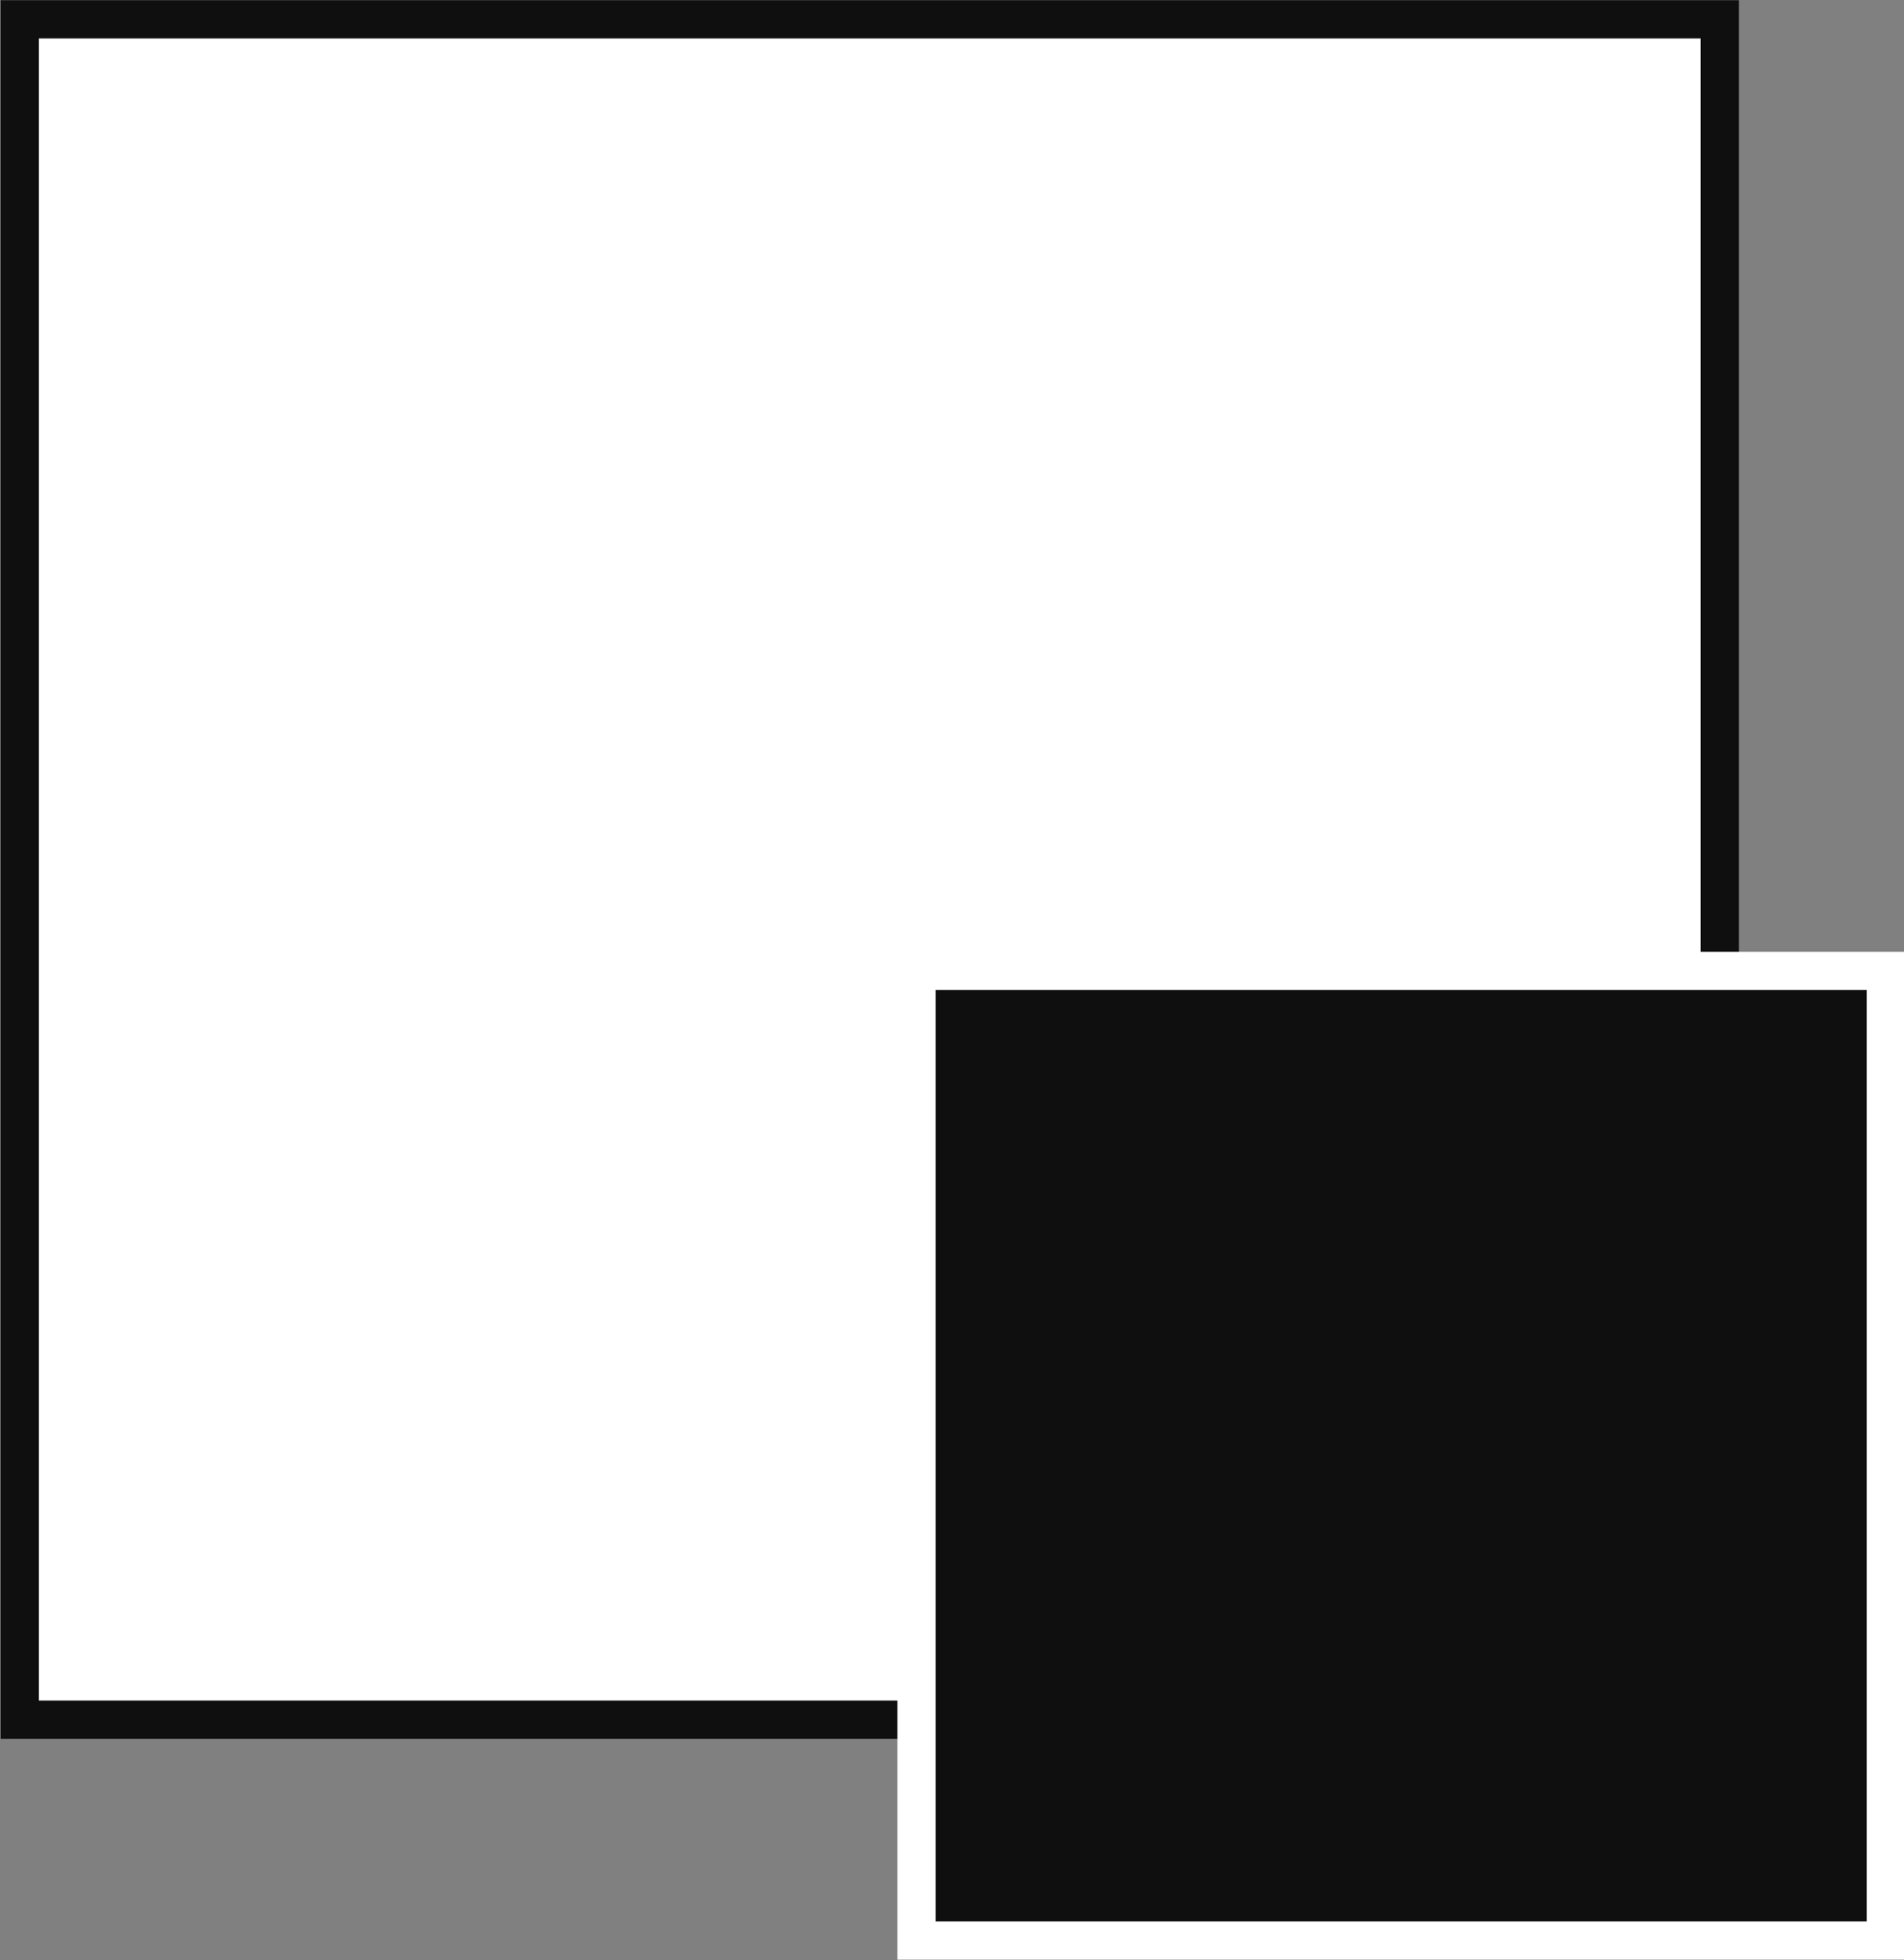
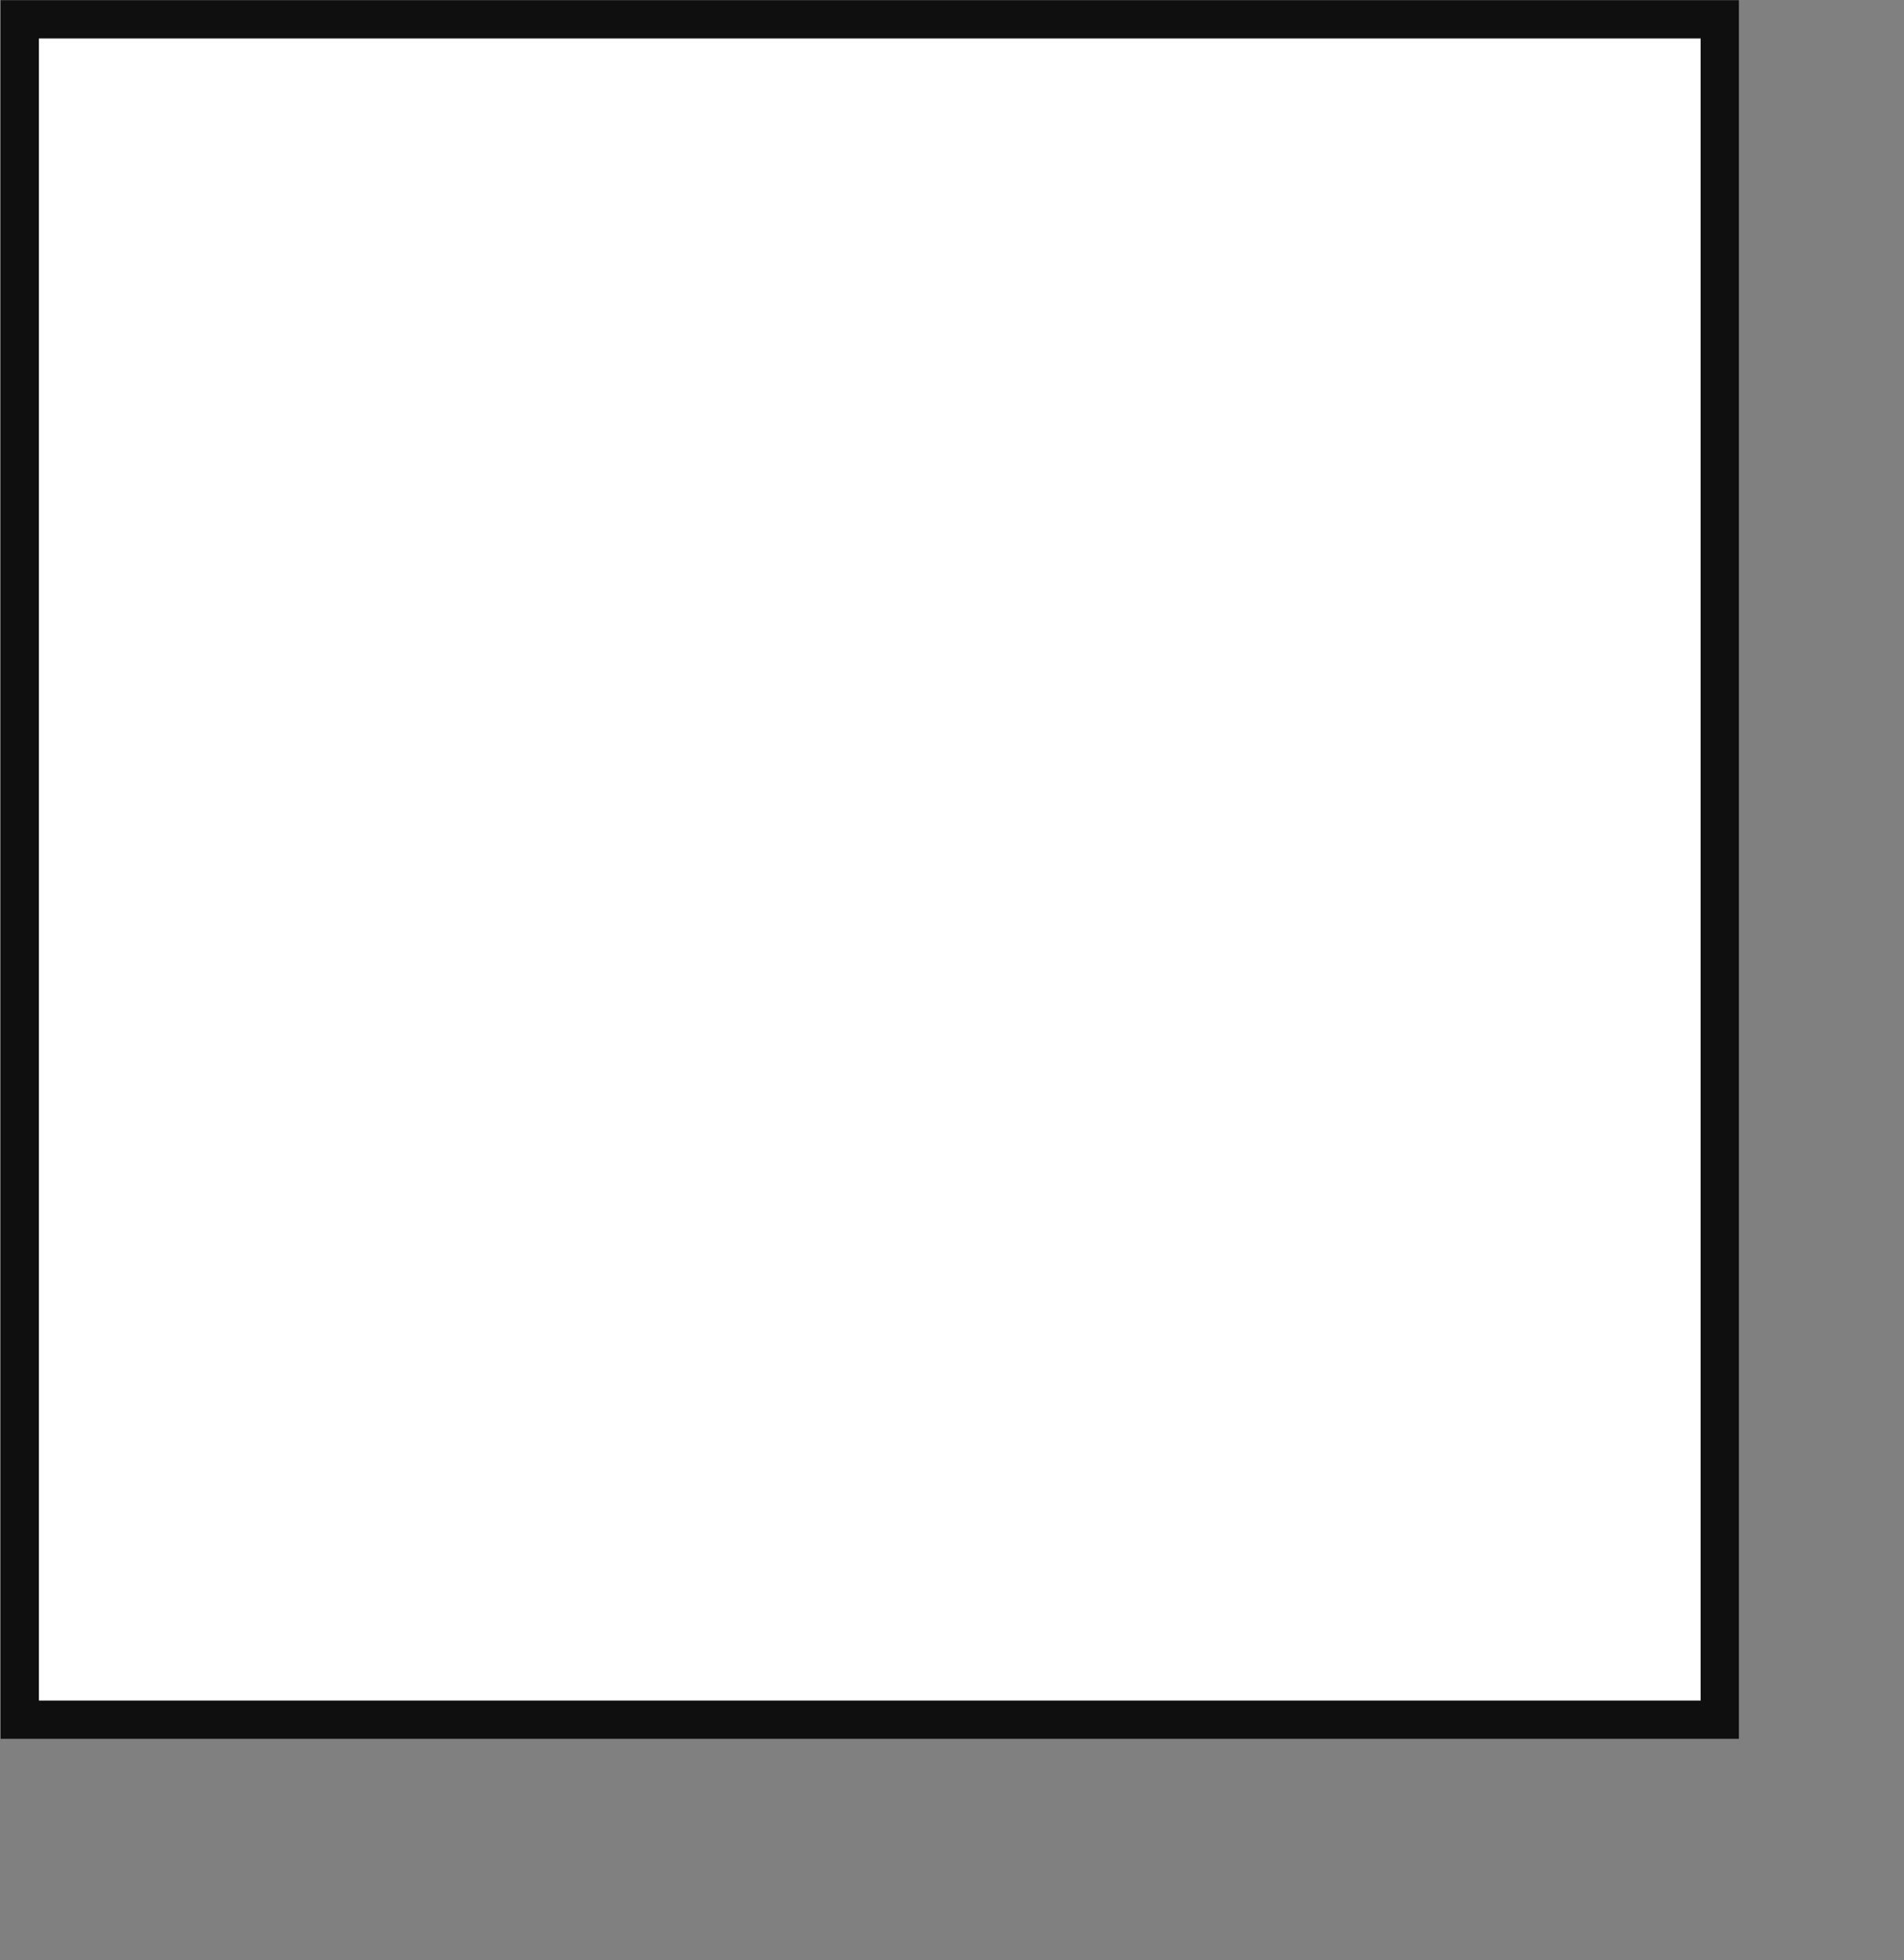
<svg xmlns="http://www.w3.org/2000/svg" version="1.1" id="Vrstva_1" x="0px" y="0px" viewBox="0 0 896 922.2" style="enable-background:new 0 0 896 922.2;" xml:space="preserve">
  <rect x="0" y="0" width="896" height="922.2" fill="#808080" stroke="none" />
  <style type="text/css">
	.st0{fill:#FFFFFF;stroke:#0F0F0F;stroke-width:18;stroke-miterlimit:10;}
	.st1{fill:#0F0F0F;stroke:#FFFFFF;stroke-width:18;stroke-miterlimit:10;}
</style>
  <rect x="9.3" y="9.1" class="st0" width="800" height="800" />
-   <rect x="431.3" y="456.8" class="st1" width="456.2" height="456.2" />
</svg>